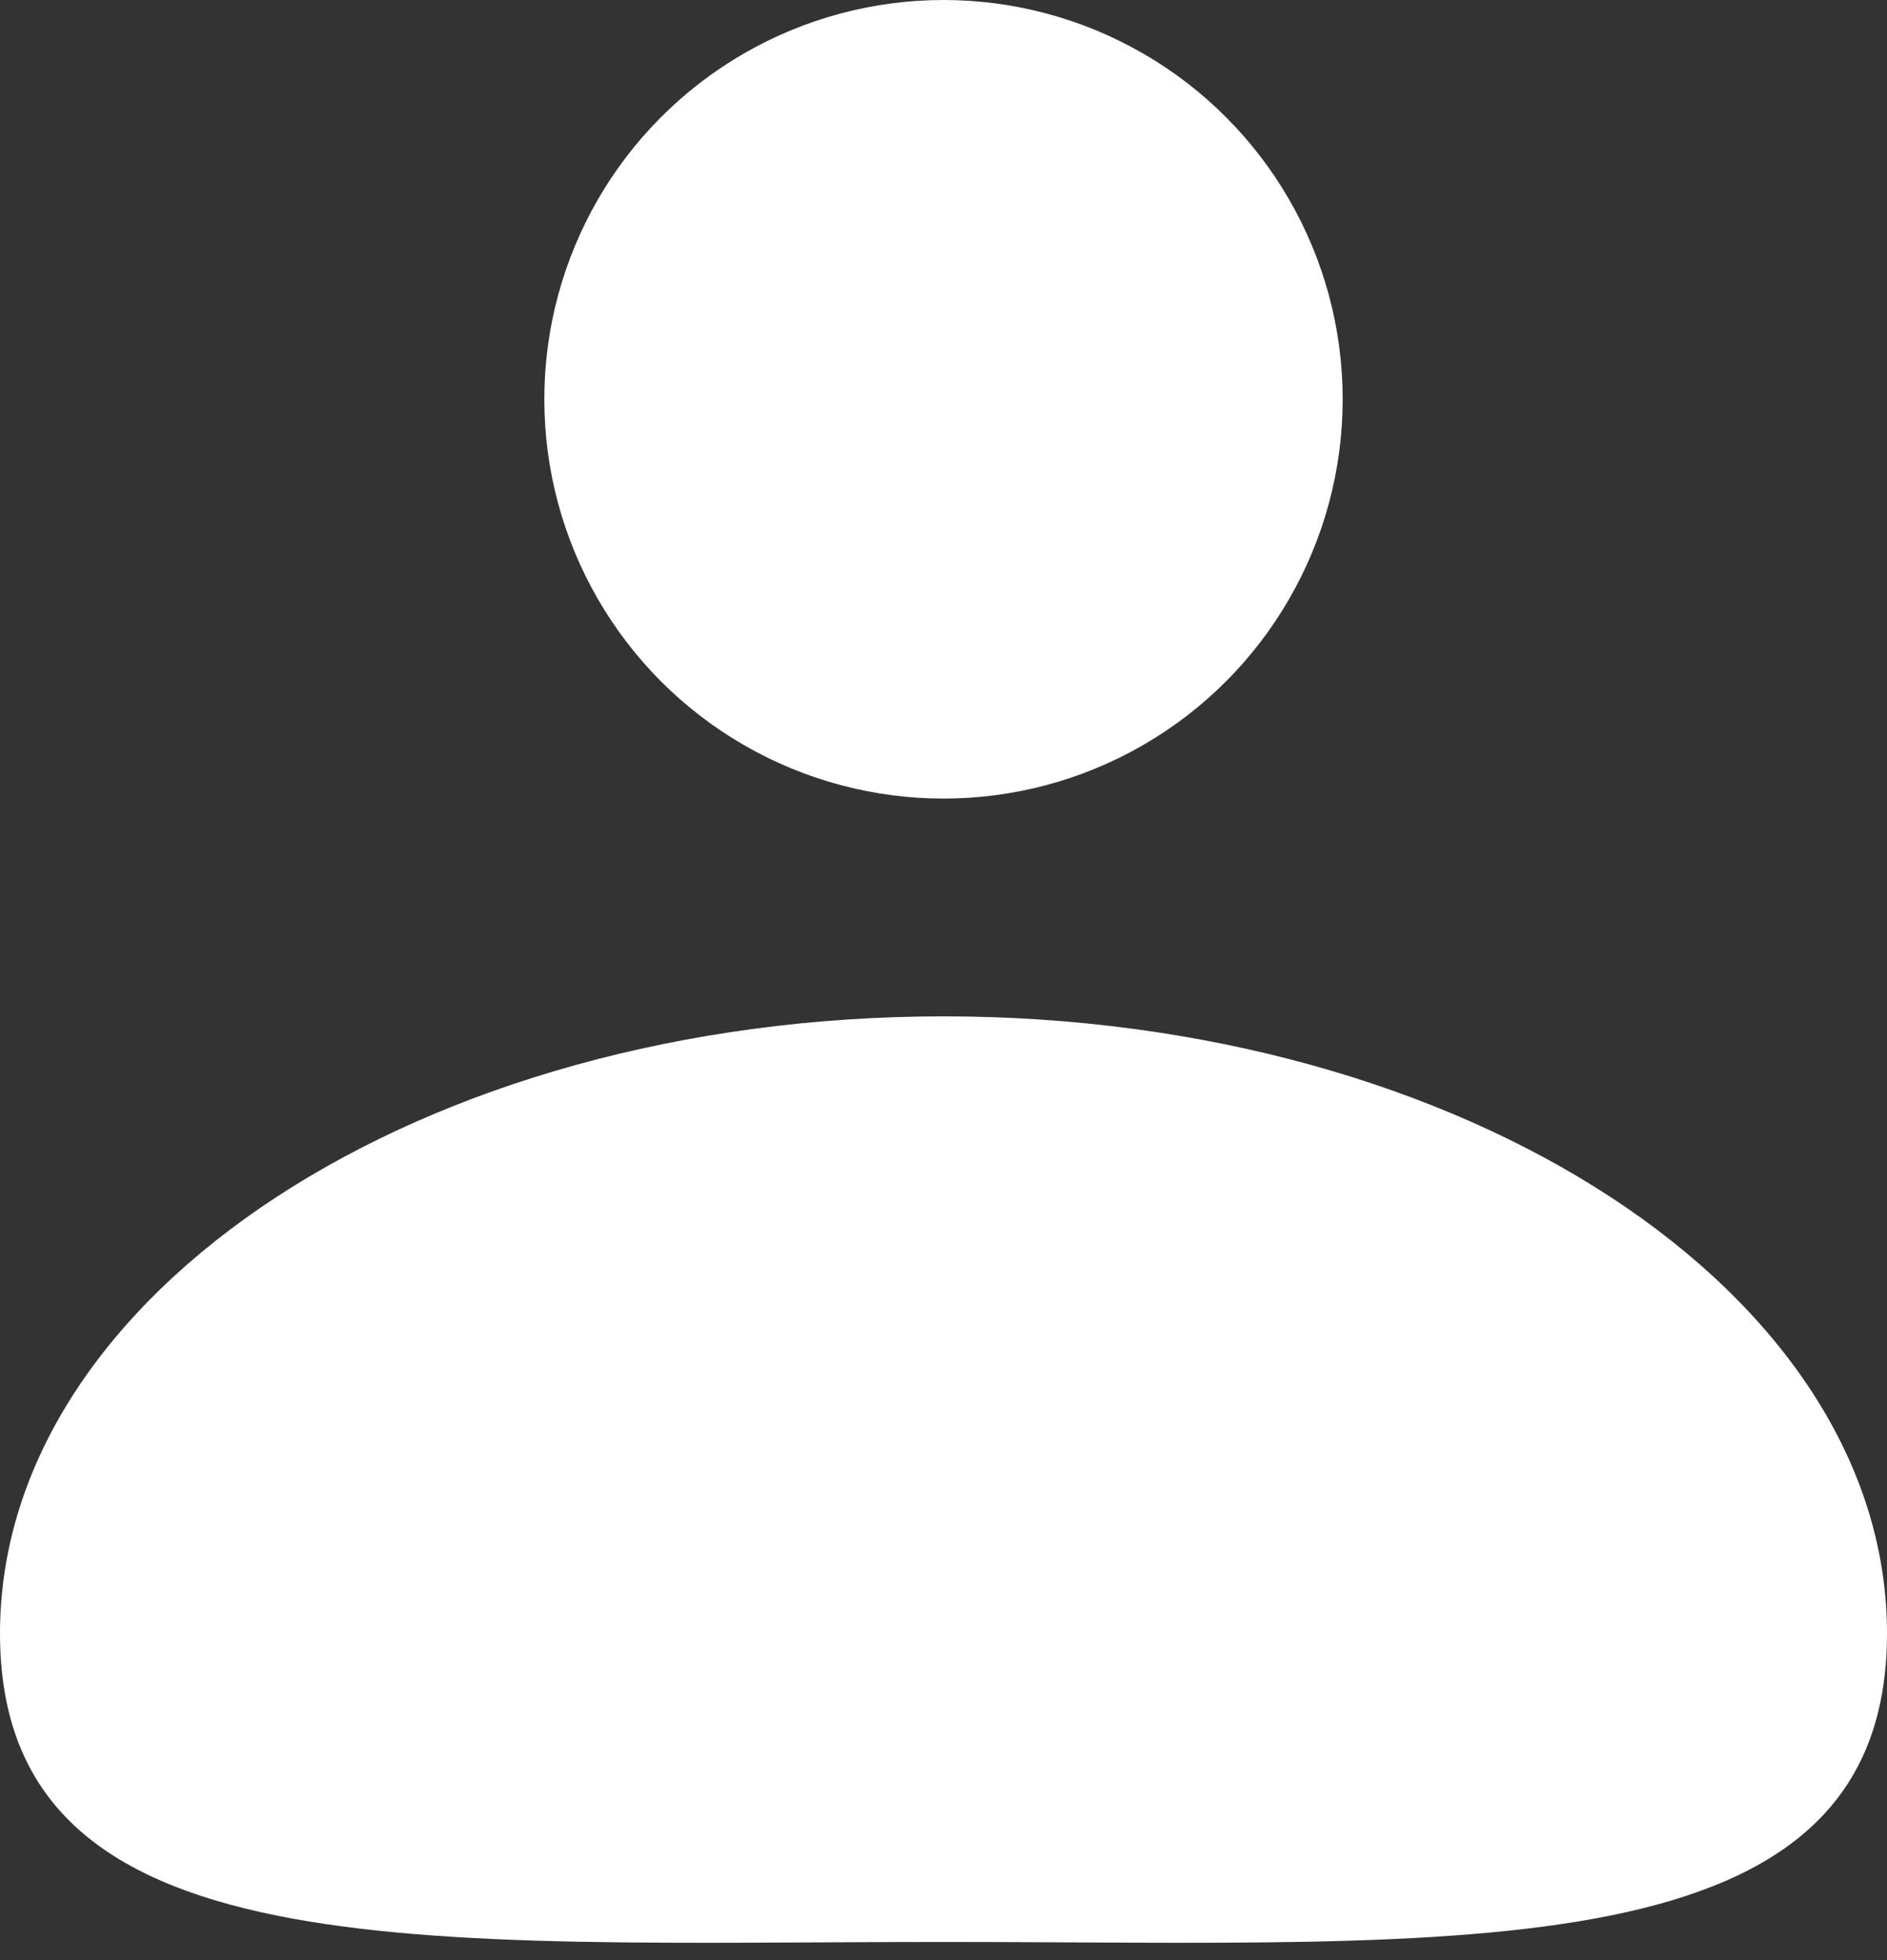
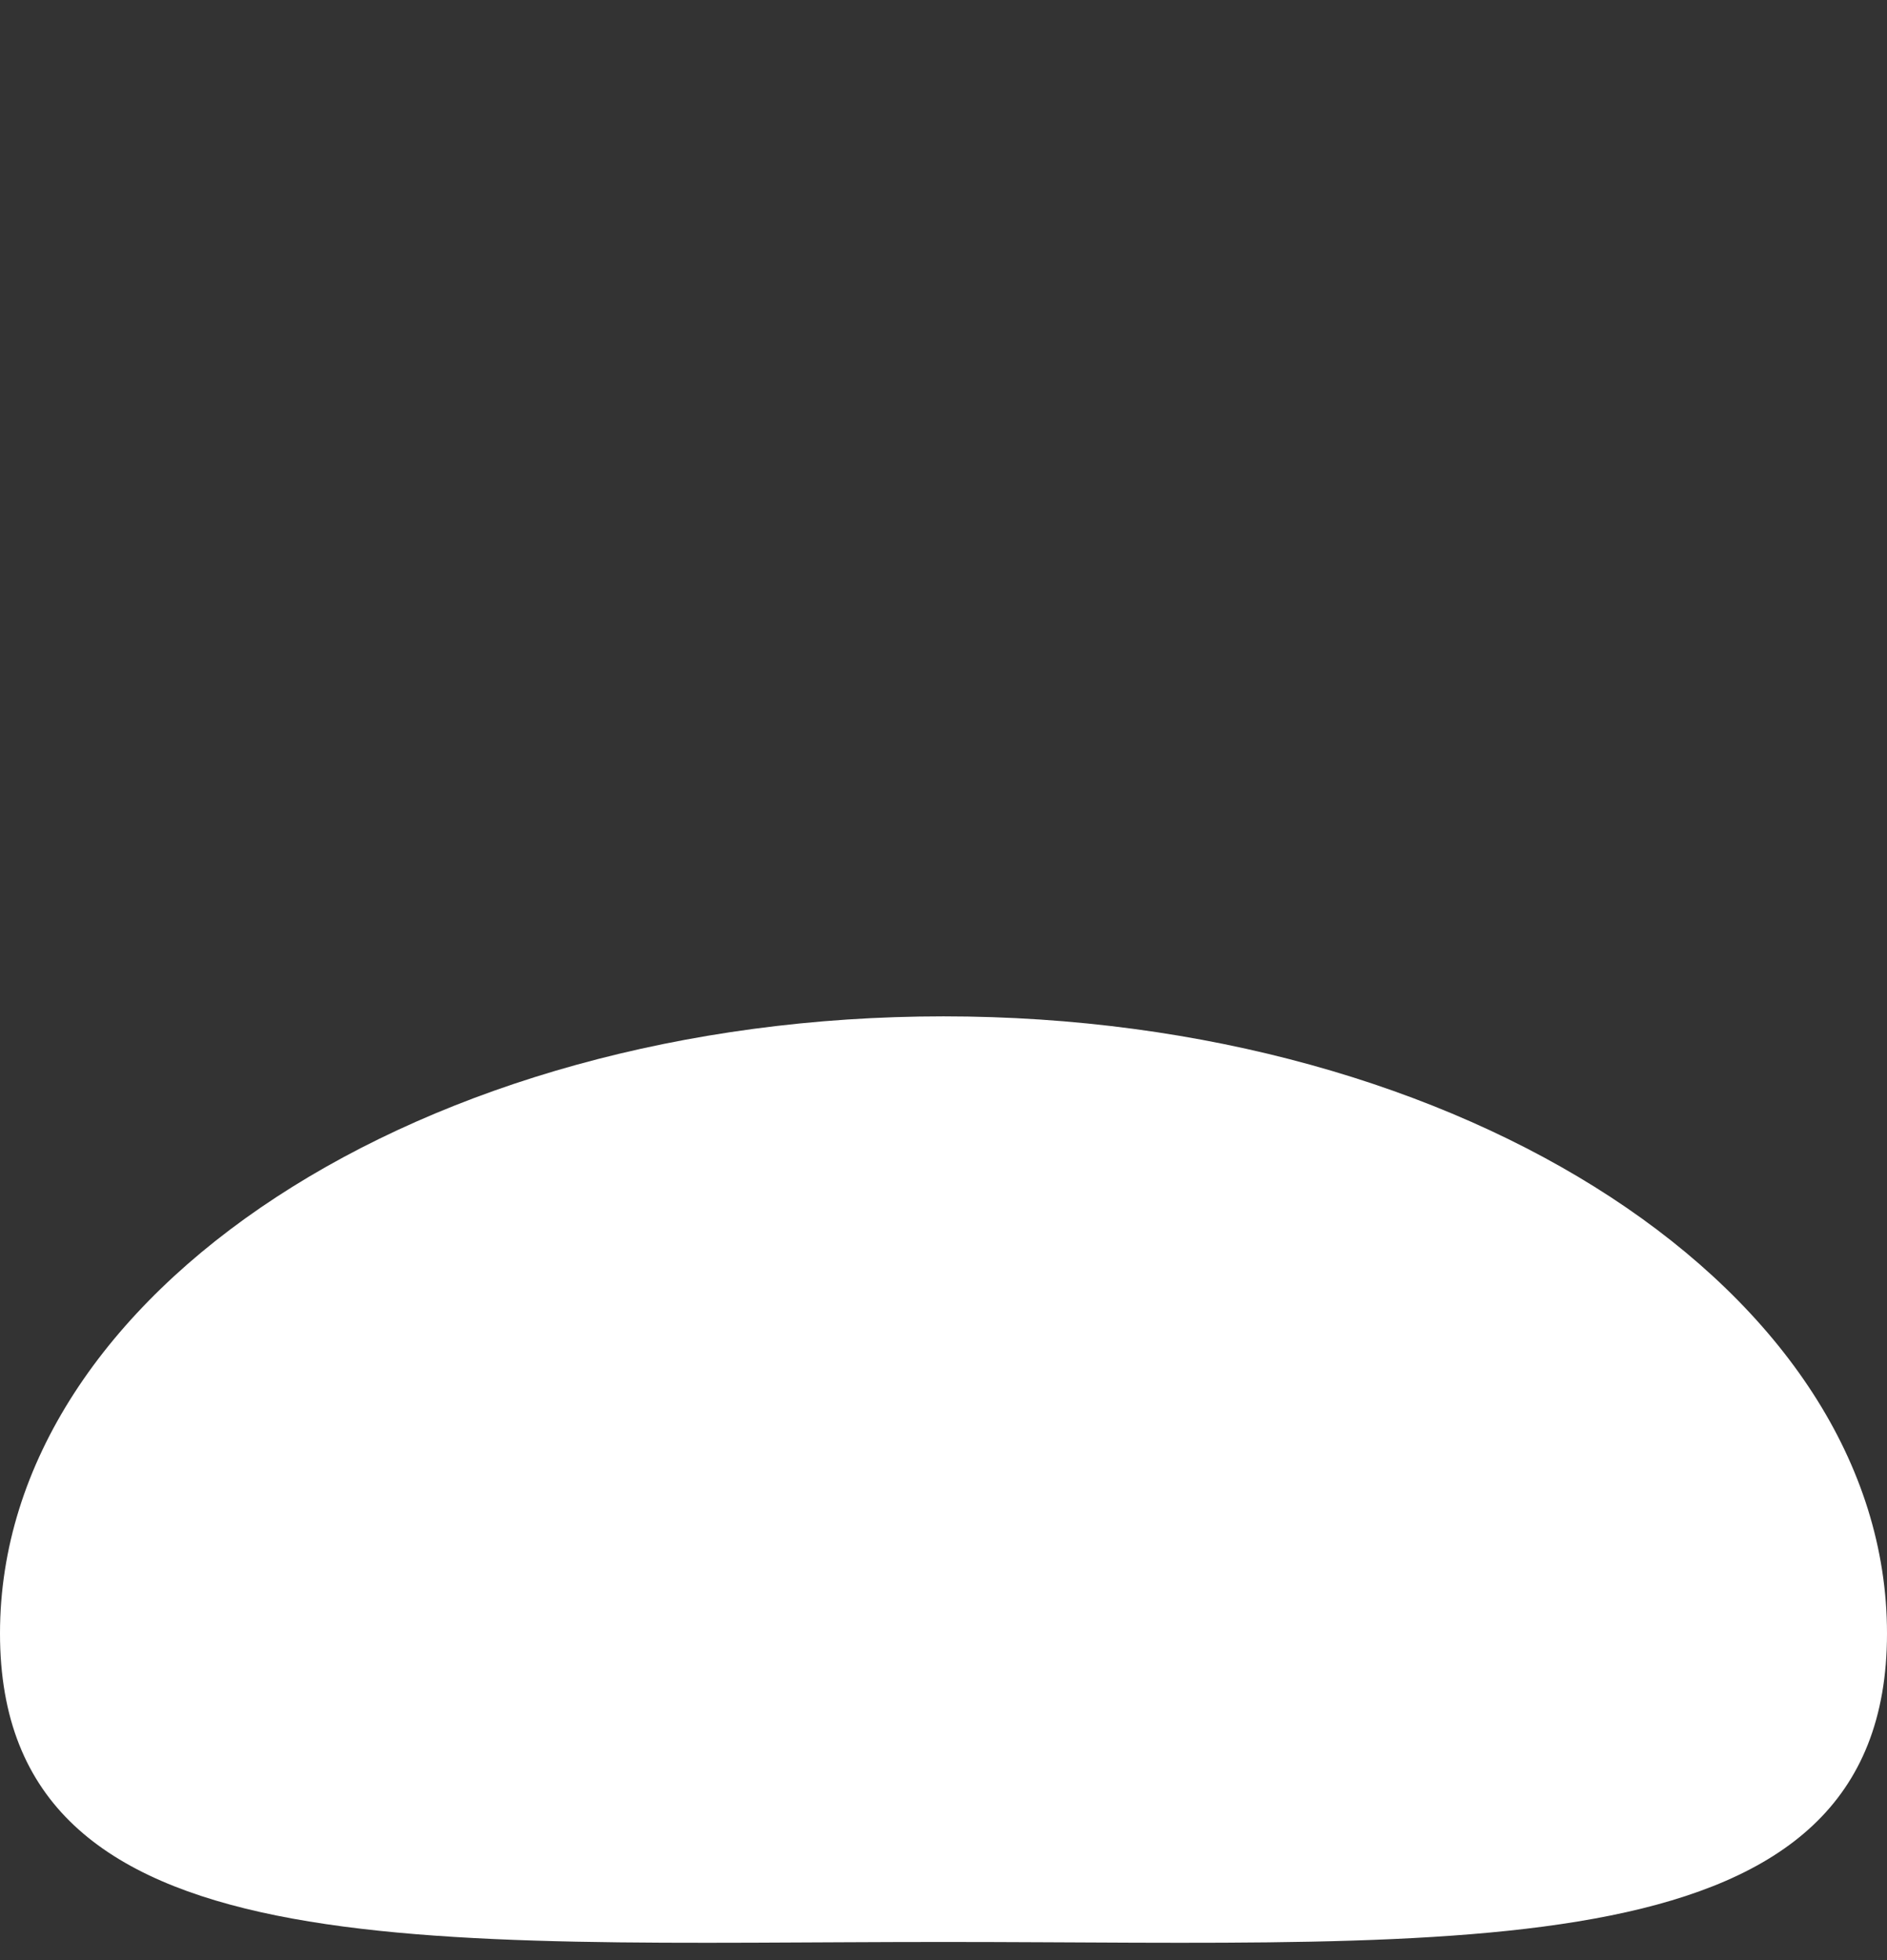
<svg xmlns="http://www.w3.org/2000/svg" width="52" height="54" viewBox="0 0 52 54" fill="none">
  <rect x="0" y="0" width="52" height="54" fill="#333333" stroke="none" />
  <path d="M52 45C52 54.389 40.359 53.5 26 53.5C11.641 53.5 0 54.389 0 45C0 35.611 11.641 28 26 28C40.359 28 52 35.611 52 45Z" fill="white" />
-   <circle cx="26" cy="11" r="11" fill="white" />
</svg>